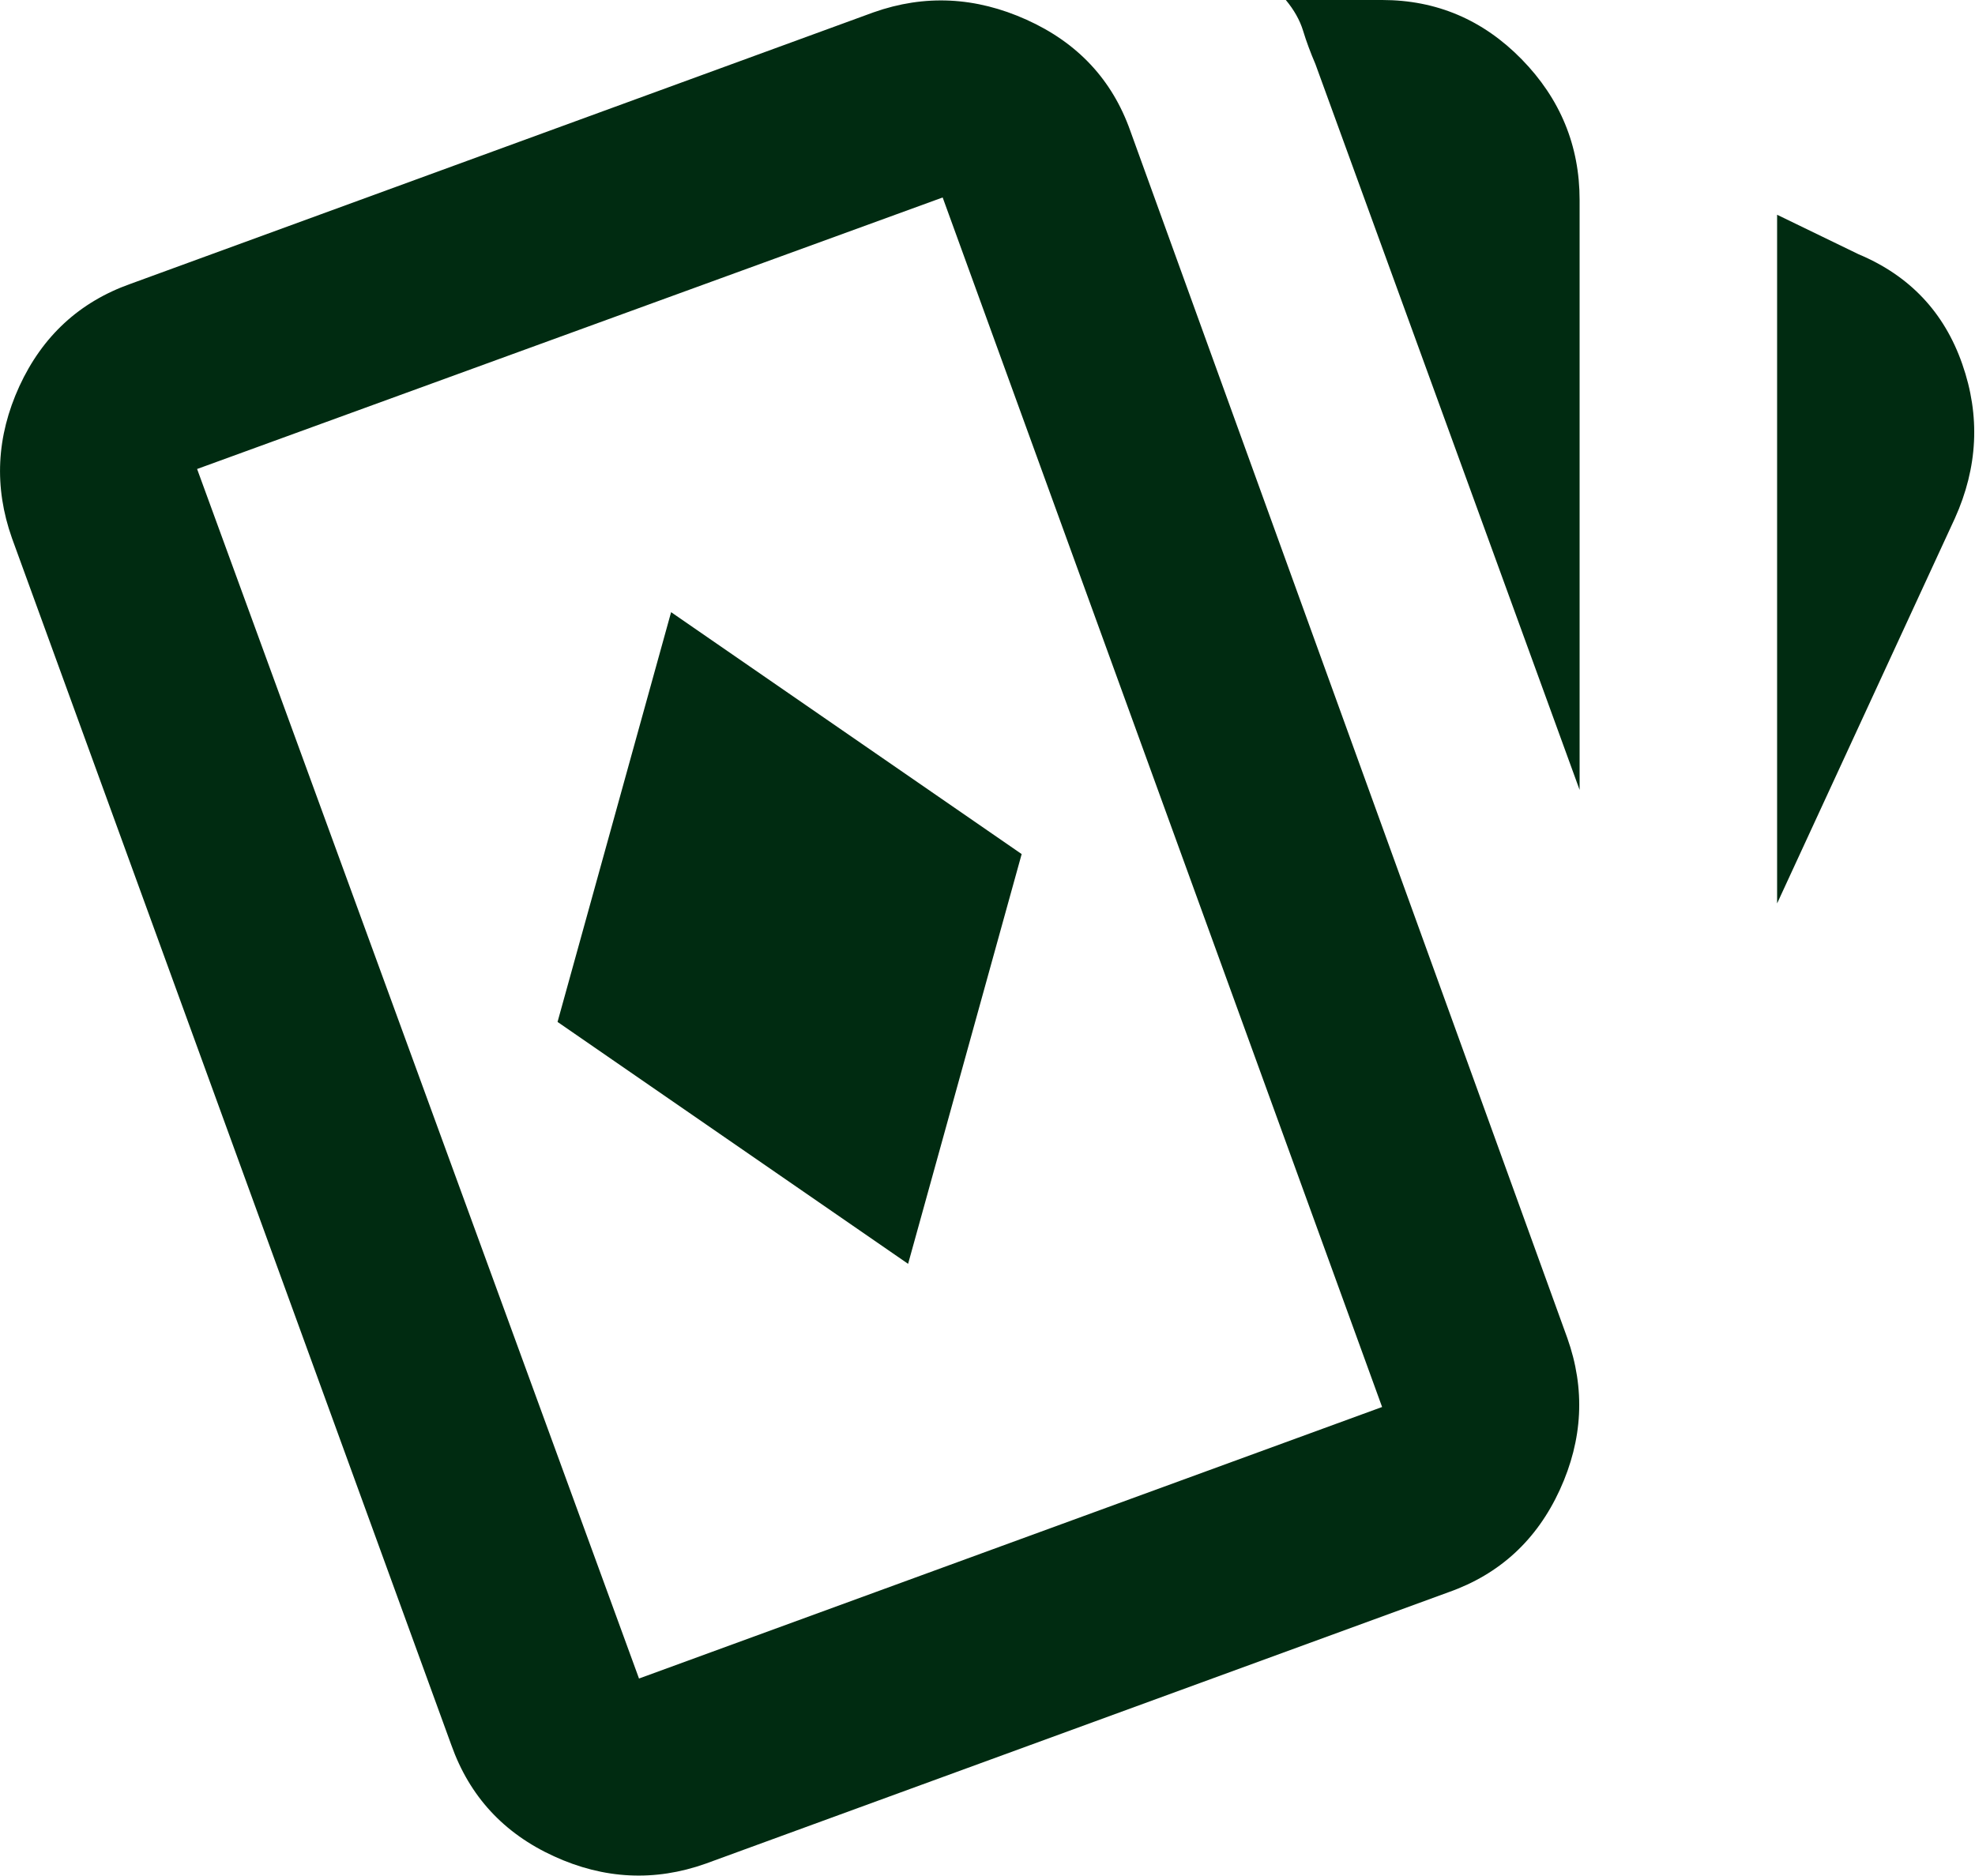
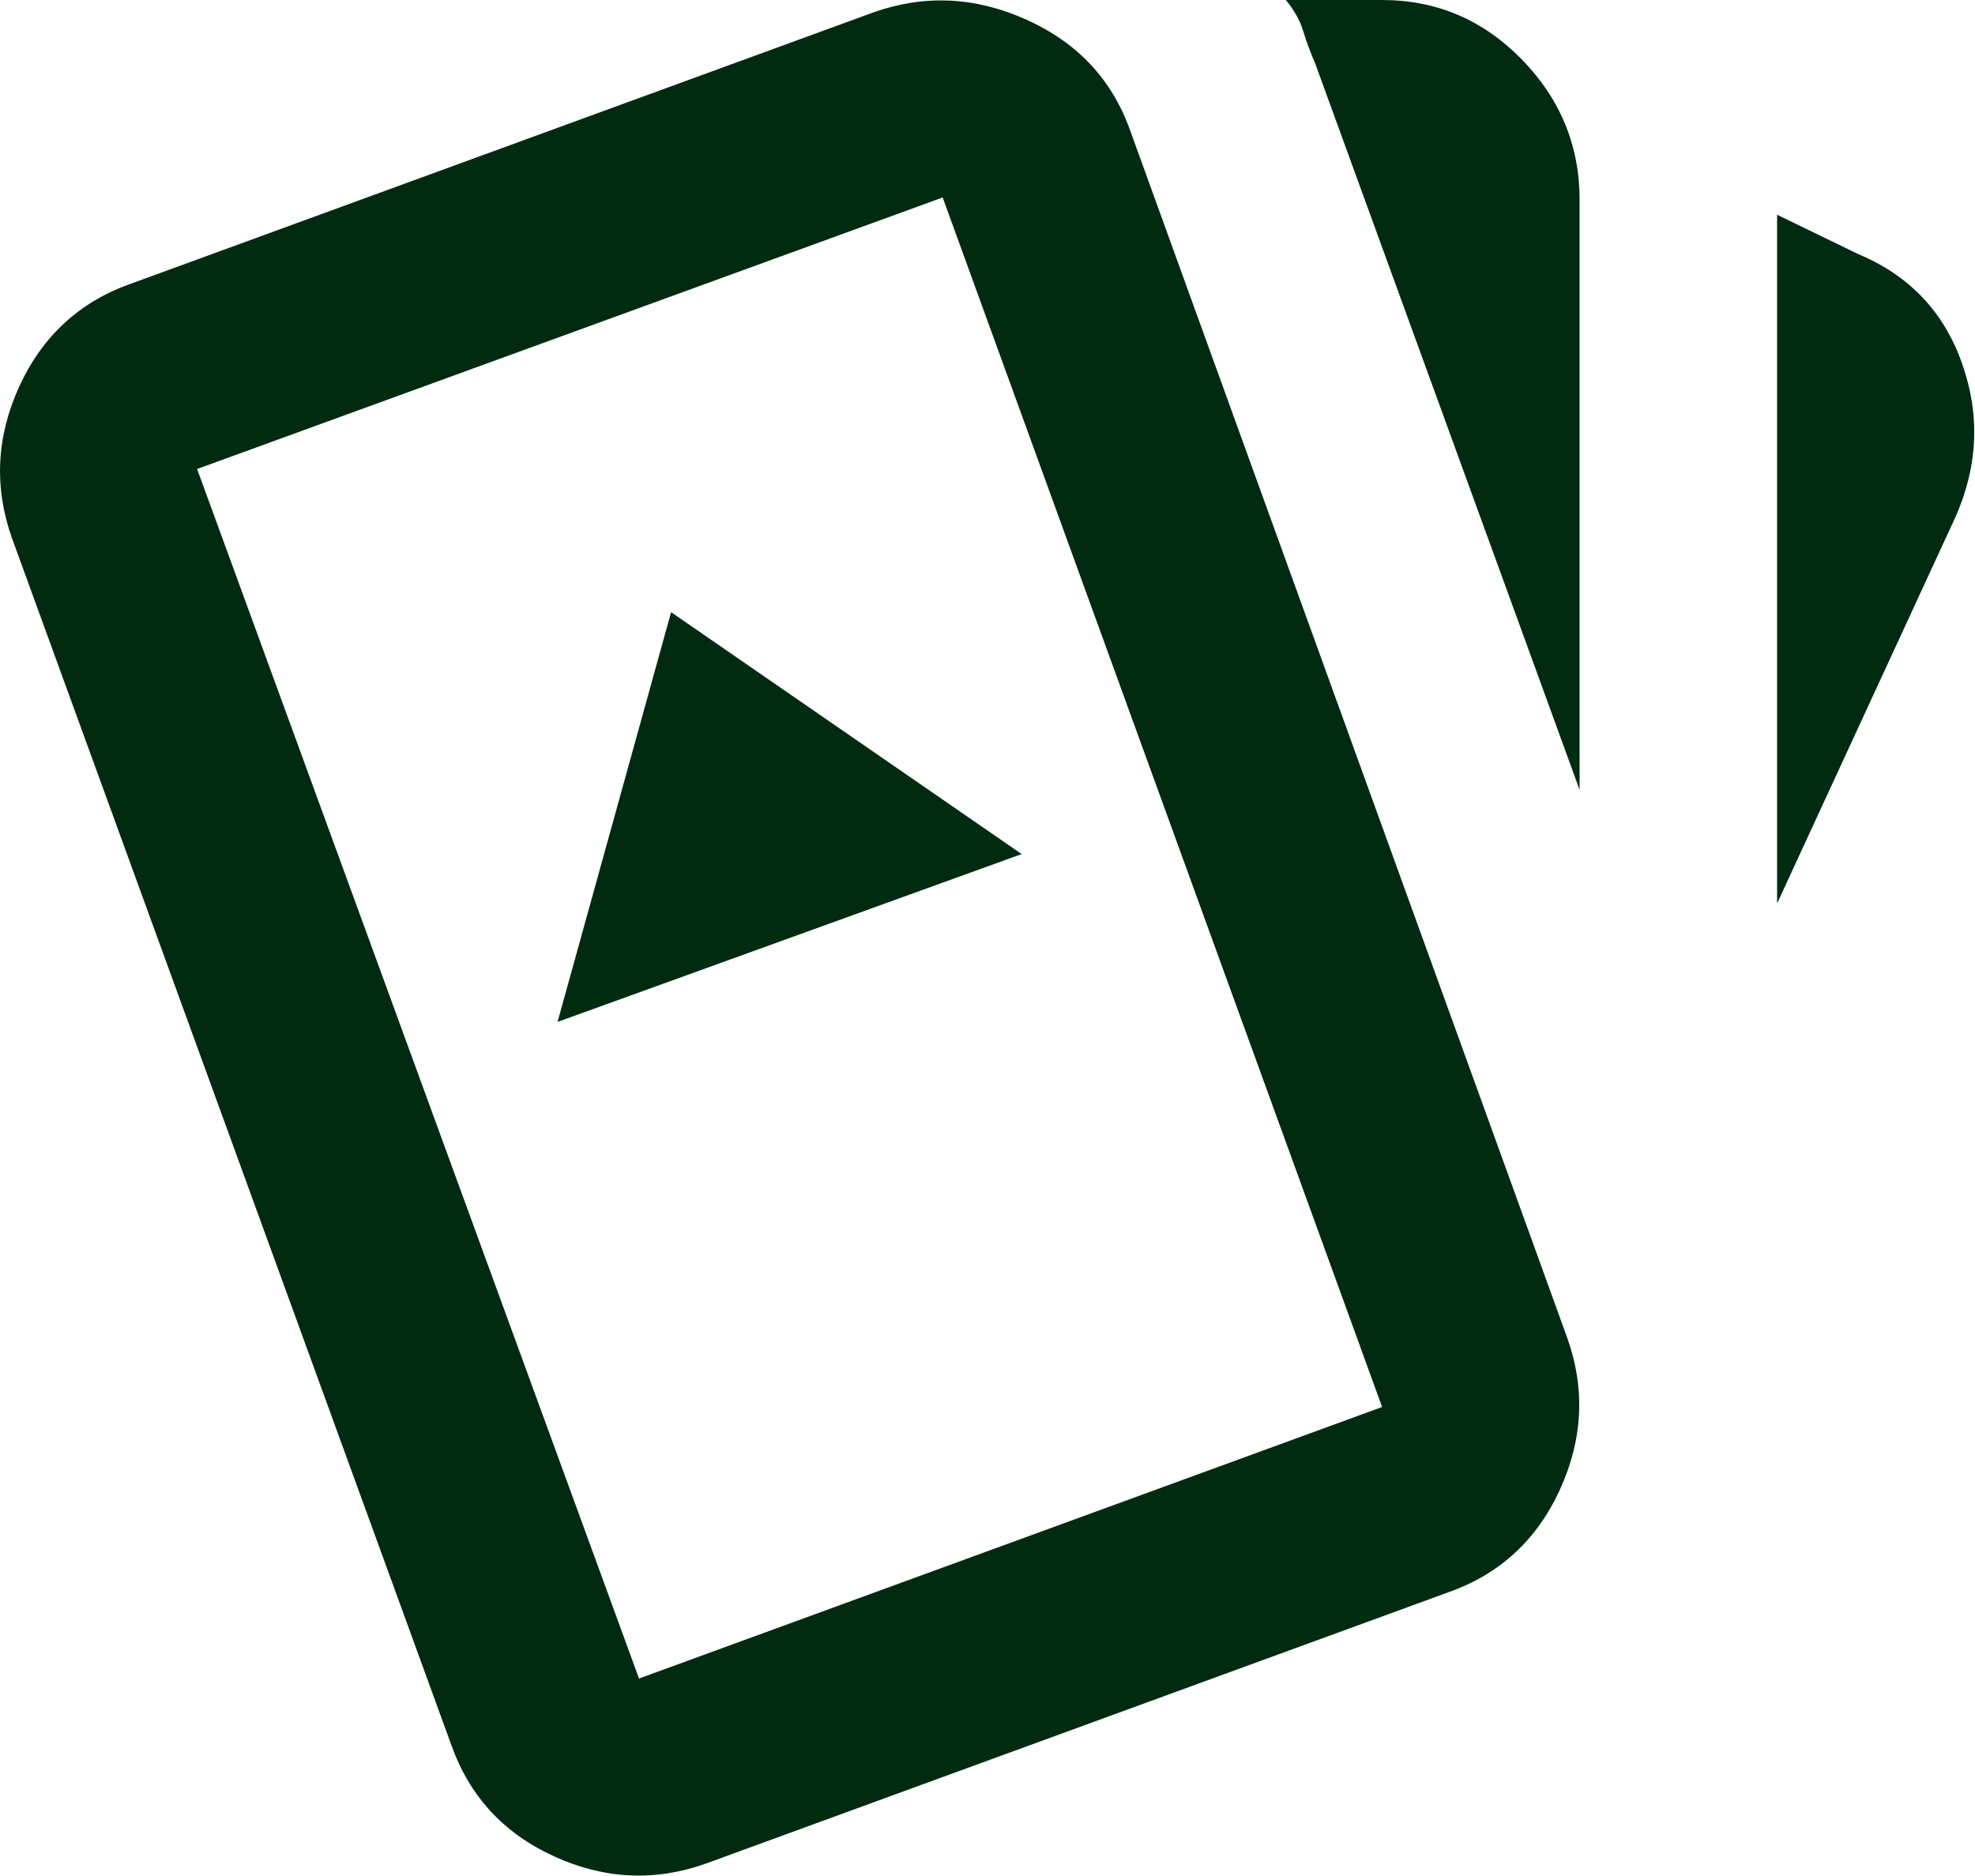
<svg xmlns="http://www.w3.org/2000/svg" width="20" height="19" viewBox="0 0 20 19" fill="none">
-   <path d="M6.796 6.2L5.646 10.35L9.196 12.8L10.346 8.65L6.796 6.2ZM17.996 2.175L18.821 2.575C19.338 2.792 19.688 3.162 19.871 3.687C20.055 4.212 20.029 4.733 19.796 5.25L17.996 9.15L17.996 2.175ZM13.996 -2.97989e-05C14.546 -2.97509e-05 15.017 0.2 15.409 0.6C15.8 1 15.996 1.475 15.996 2.025L15.996 8L13.321 0.65C13.271 0.533 13.229 0.421 13.196 0.312C13.163 0.204 13.104 0.1 13.021 -2.98842e-05L13.996 -2.97989e-05ZM8.846 0.125C9.363 -0.058 9.88 -0.033 10.396 0.2C10.913 0.433 11.263 0.808 11.446 1.325L15.871 13.55C16.055 14.067 16.029 14.579 15.796 15.088C15.563 15.596 15.188 15.942 14.671 16.125L7.146 18.875C6.63 19.058 6.117 19.033 5.609 18.8C5.1 18.567 4.755 18.192 4.571 17.675L0.121 5.45C-0.062 4.933 -0.037 4.421 0.196 3.912C0.43 3.404 0.805 3.058 1.321 2.875L8.846 0.125ZM9.546 2L1.996 4.75L6.471 17L13.996 14.25L9.546 2Z" fill="#002B11" />
+   <path d="M6.796 6.2L5.646 10.35L10.346 8.65L6.796 6.2ZM17.996 2.175L18.821 2.575C19.338 2.792 19.688 3.162 19.871 3.687C20.055 4.212 20.029 4.733 19.796 5.25L17.996 9.15L17.996 2.175ZM13.996 -2.97989e-05C14.546 -2.97509e-05 15.017 0.2 15.409 0.6C15.8 1 15.996 1.475 15.996 2.025L15.996 8L13.321 0.65C13.271 0.533 13.229 0.421 13.196 0.312C13.163 0.204 13.104 0.1 13.021 -2.98842e-05L13.996 -2.97989e-05ZM8.846 0.125C9.363 -0.058 9.88 -0.033 10.396 0.2C10.913 0.433 11.263 0.808 11.446 1.325L15.871 13.55C16.055 14.067 16.029 14.579 15.796 15.088C15.563 15.596 15.188 15.942 14.671 16.125L7.146 18.875C6.63 19.058 6.117 19.033 5.609 18.8C5.1 18.567 4.755 18.192 4.571 17.675L0.121 5.45C-0.062 4.933 -0.037 4.421 0.196 3.912C0.43 3.404 0.805 3.058 1.321 2.875L8.846 0.125ZM9.546 2L1.996 4.75L6.471 17L13.996 14.25L9.546 2Z" fill="#002B11" />
</svg>